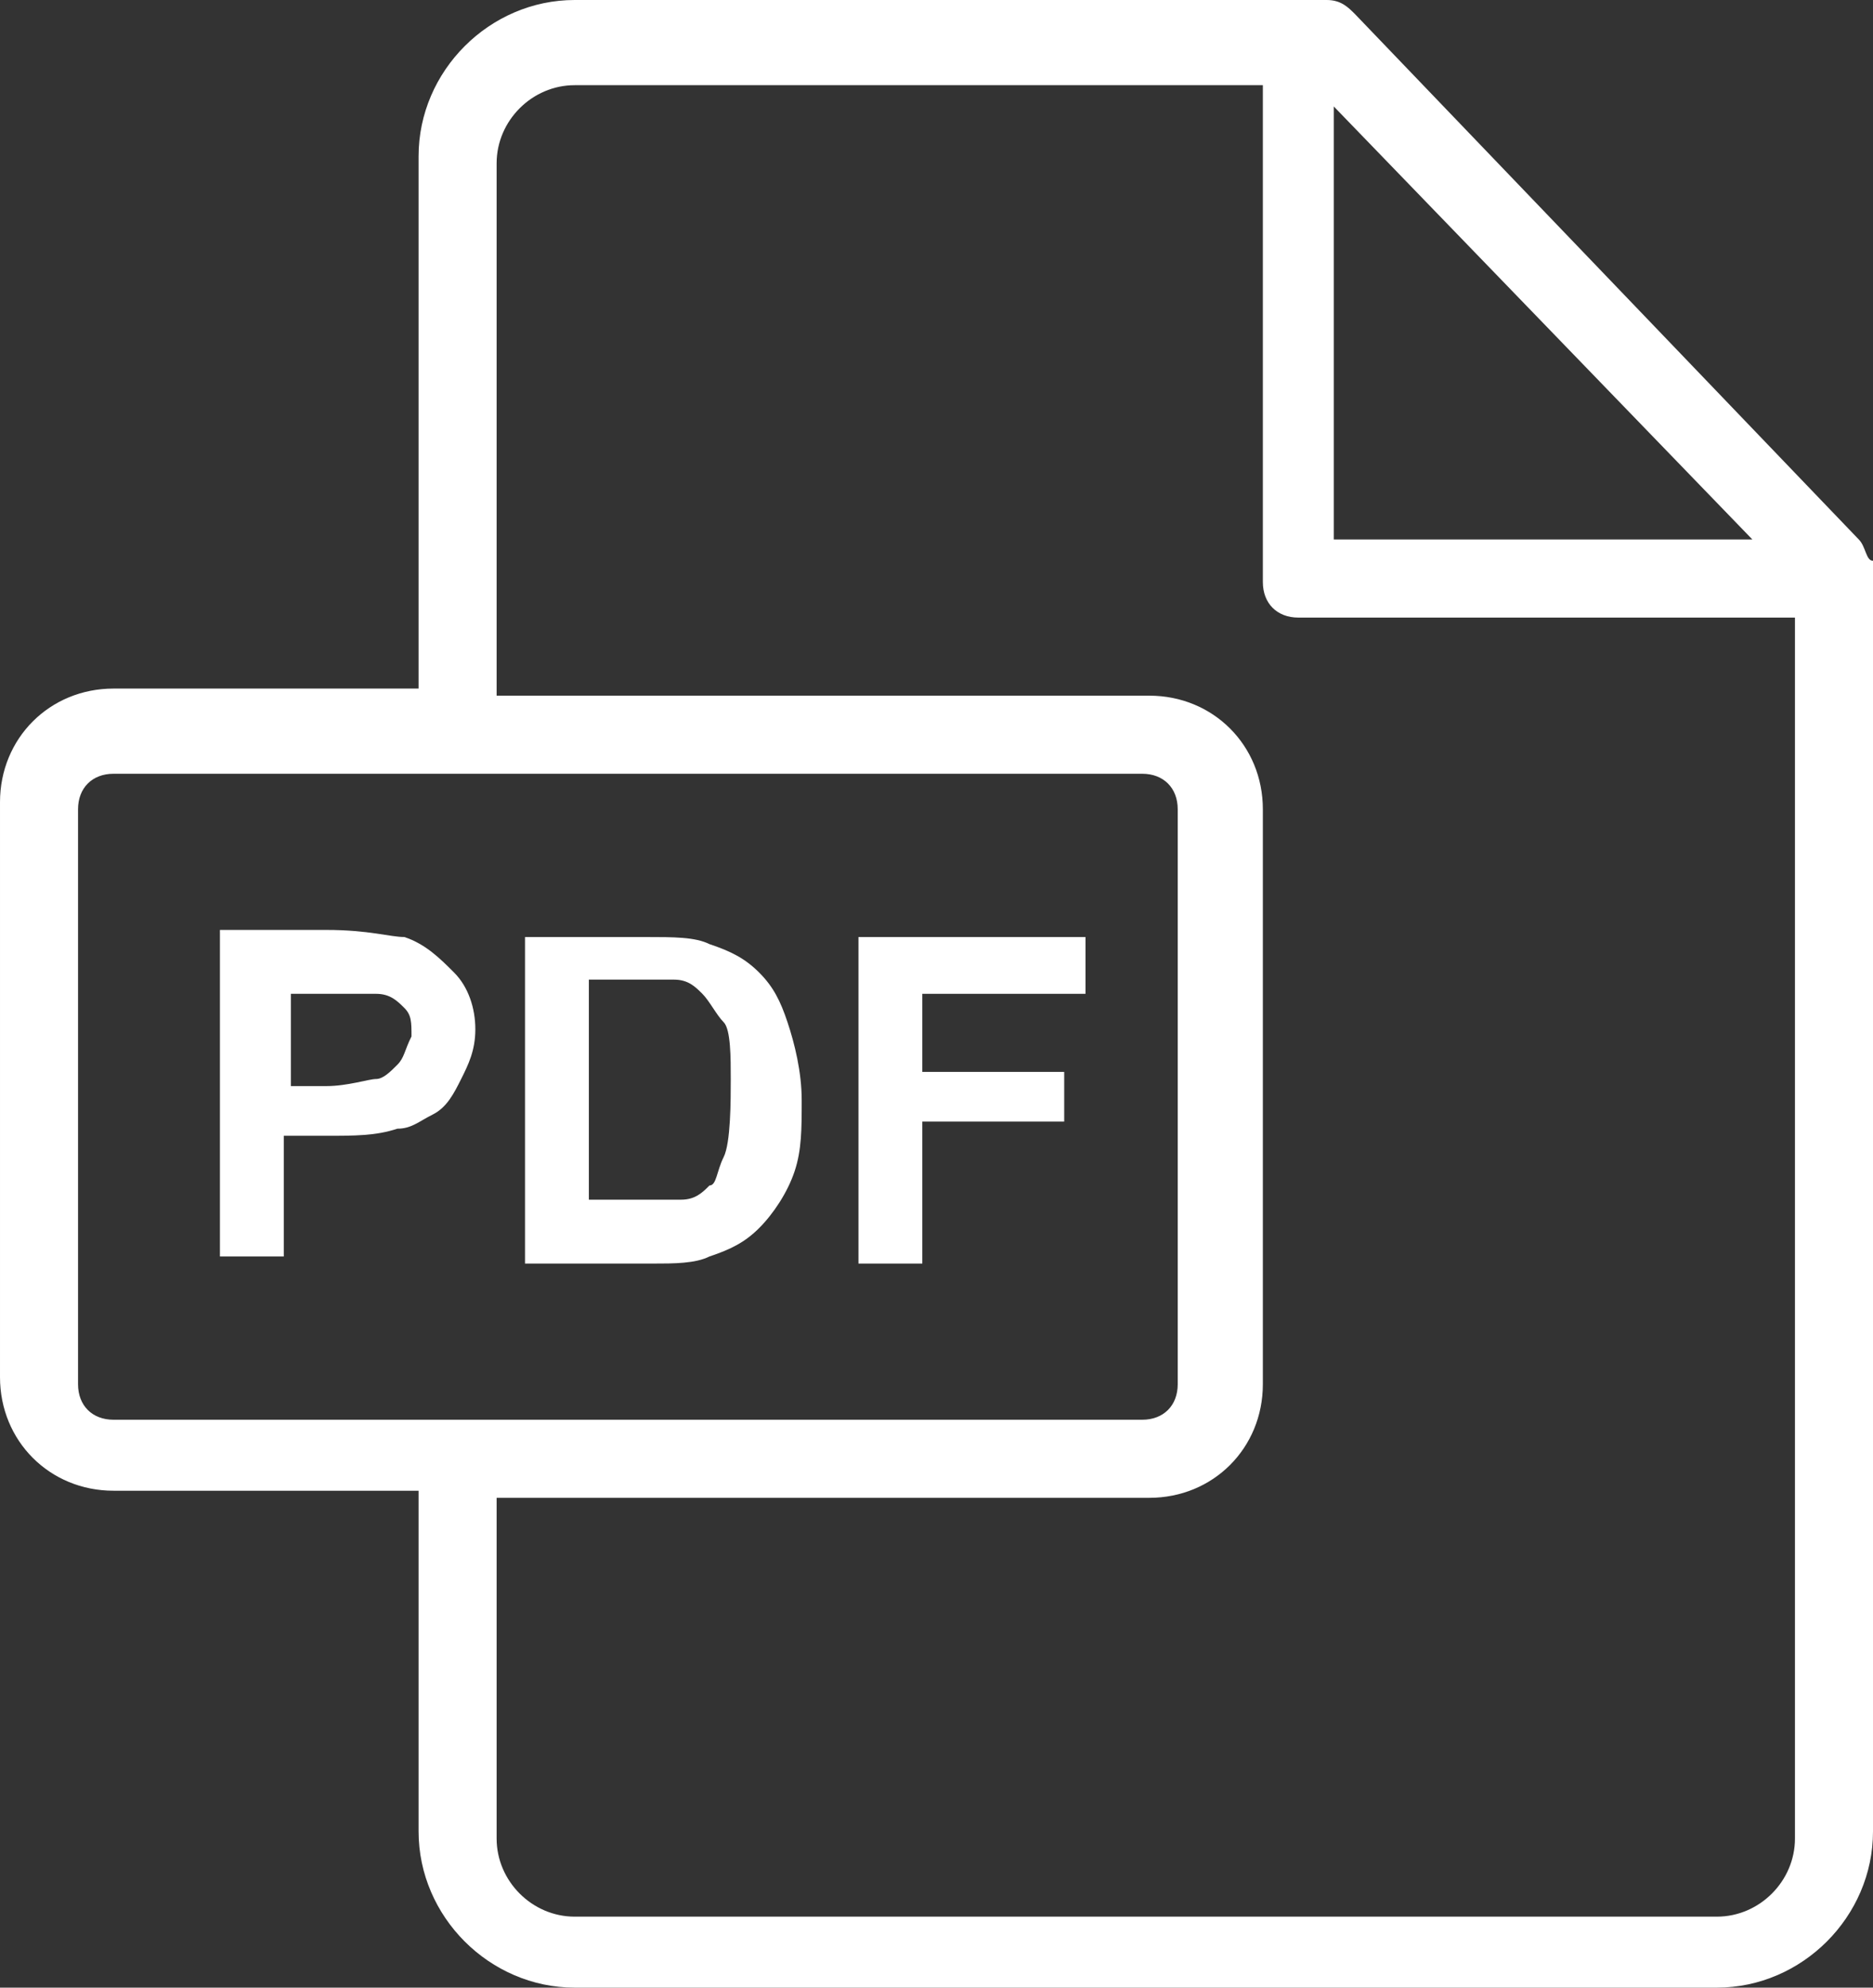
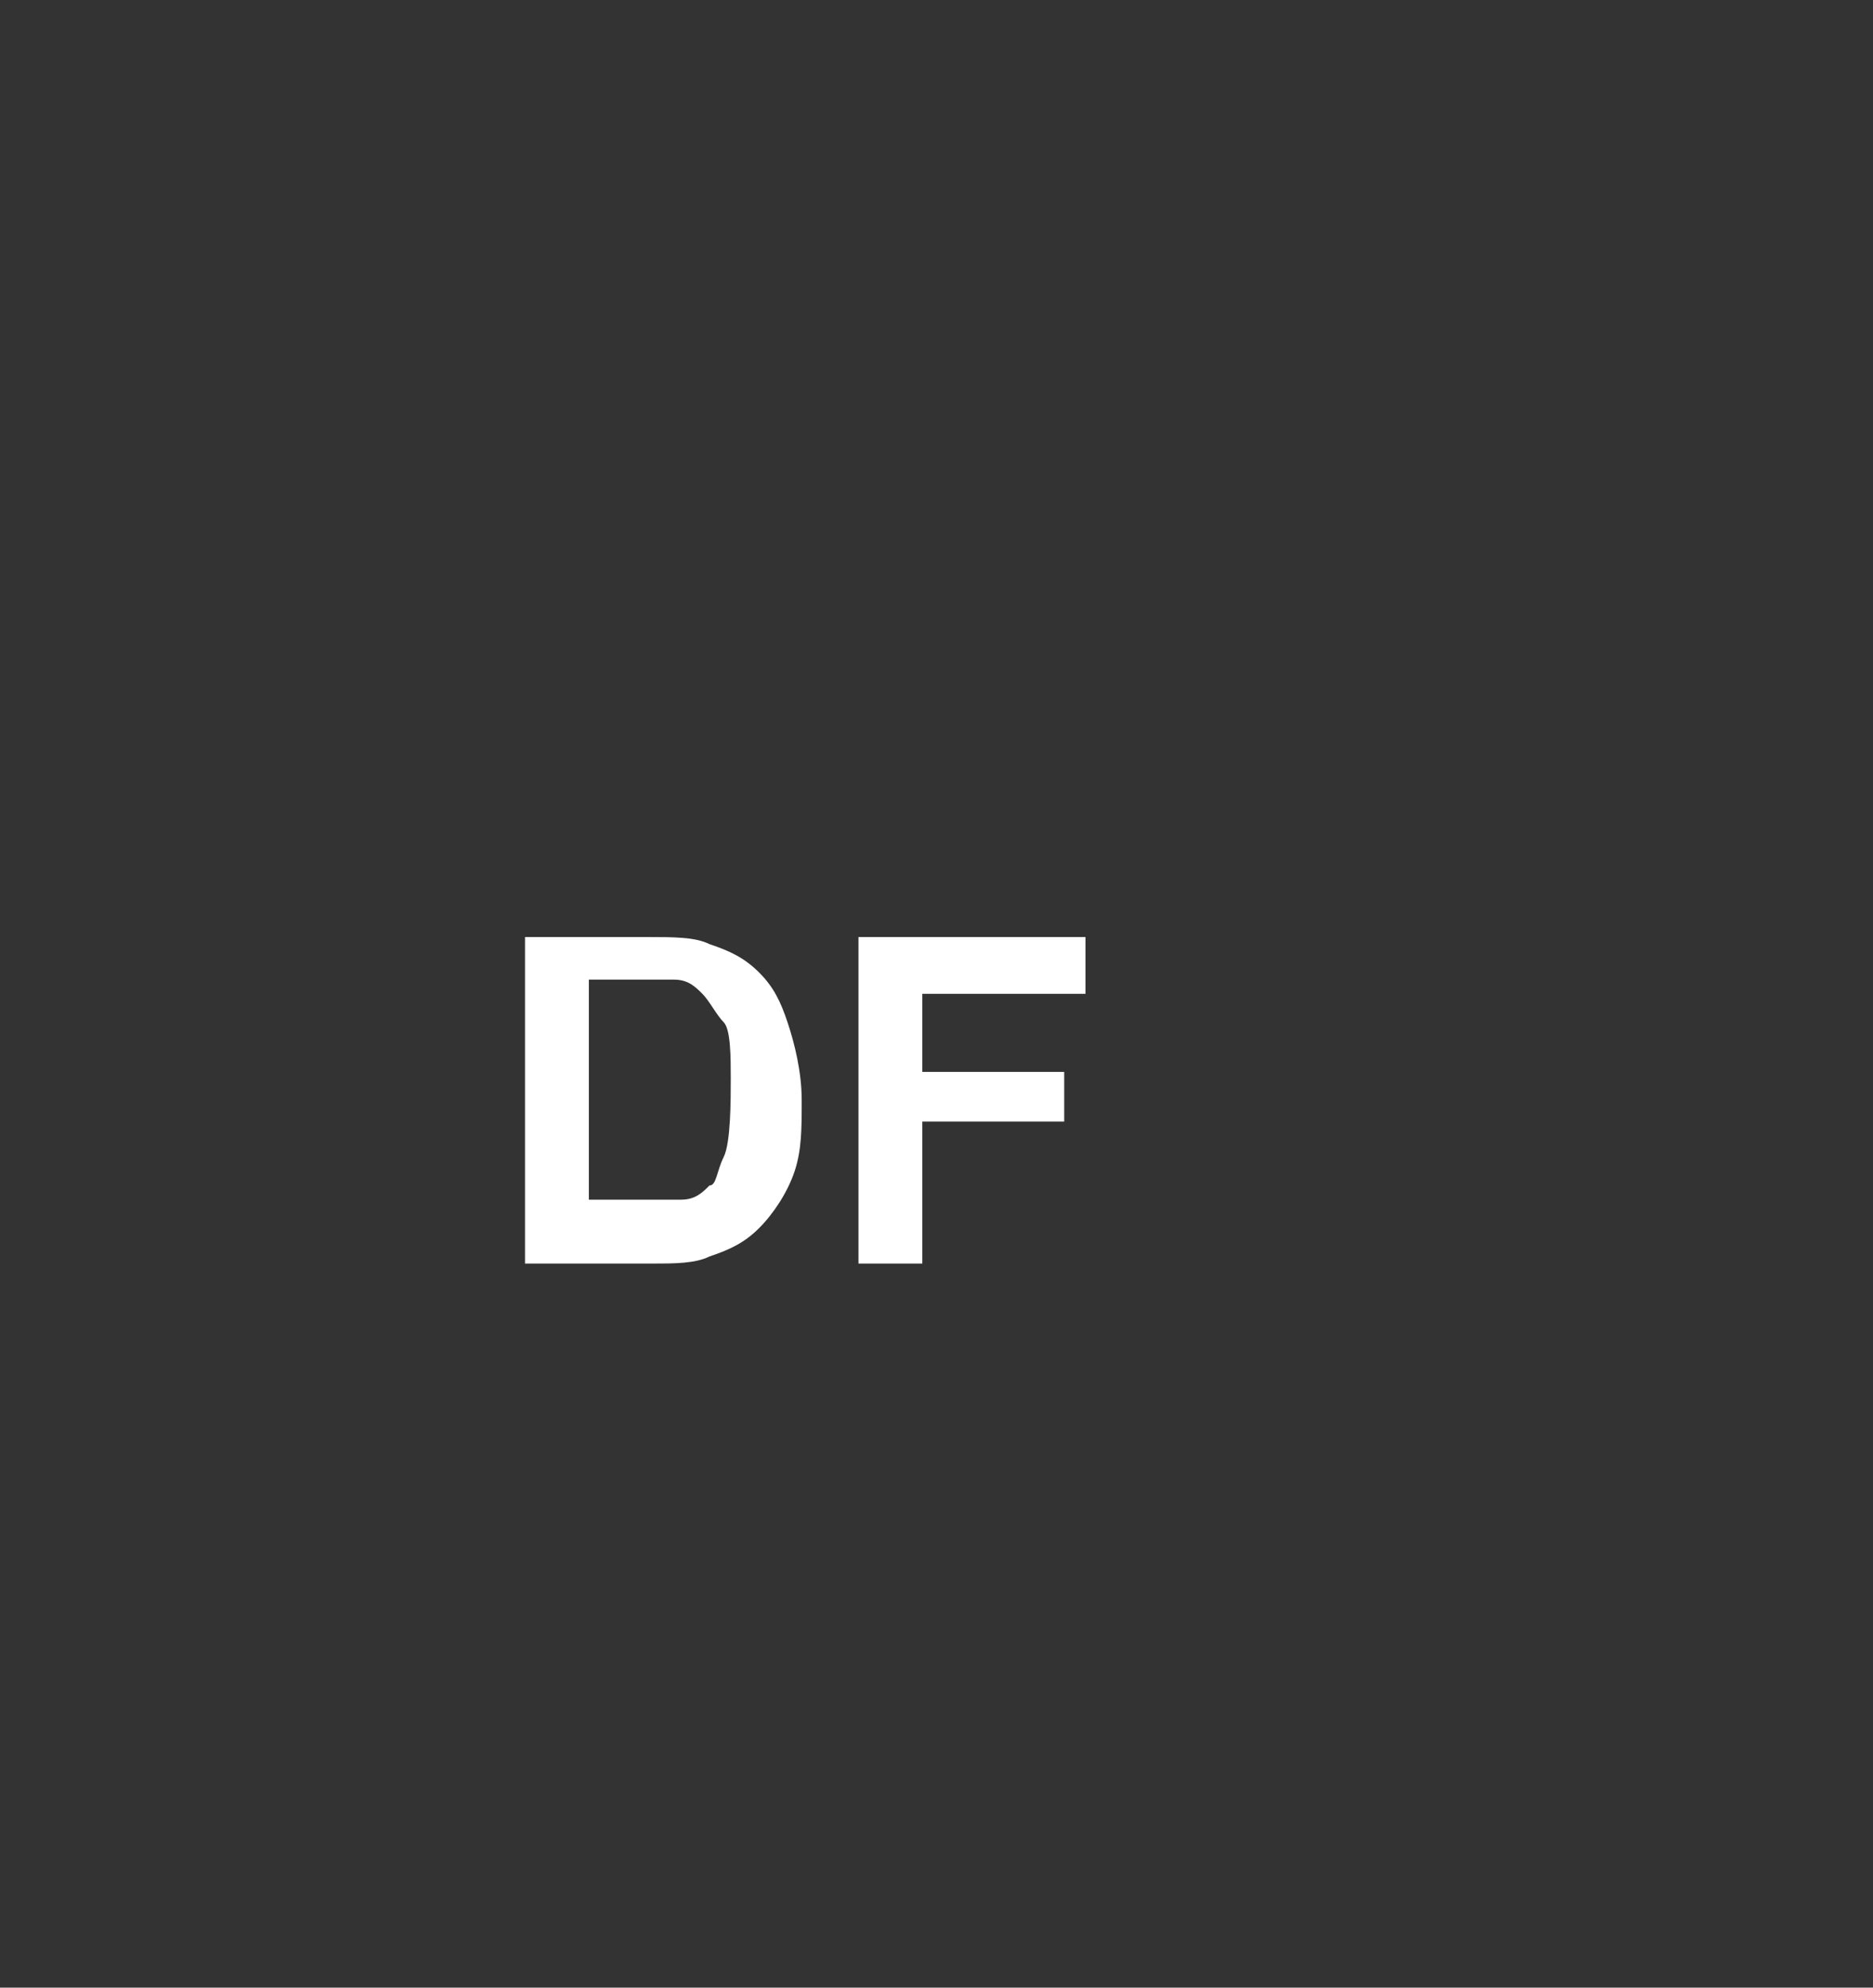
<svg xmlns="http://www.w3.org/2000/svg" version="1.1" id="Layer_1" x="0px" y="0px" width="26.4px" height="28px" viewBox="407.8 283.6 26.4 28" style="enable-background:new 407.8 283.6 26.4 28;" xml:space="preserve">
  <rect x="407.8" y="283.6" width="26.4" height="28" fill="#333333" stroke="none" />
  <style type="text/css">
	.st0{fill:#FFFFFF;}
</style>
  <g>
    <g>
-       <path class="st0" d="M434,291.2l-7.1-7.4c-0.1-0.1-0.2-0.2-0.4-0.2h-10.6c-1.2,0-2.2,1-2.2,2.2v7.5h-4.3c-0.9,0-1.6,0.7-1.6,1.6    v8.1c0,0.9,0.7,1.6,1.6,1.6h4.3v4.8c0,1.2,1,2.2,2.2,2.2H432c1.2,0,2.2-1,2.2-2.2v-17.9C434.1,291.5,434.1,291.3,434,291.2z     M426.6,285.1l5.9,6.1h-5.9V285.1z M409.4,303.6c-0.3,0-0.5-0.2-0.5-0.5v-8.1c0-0.3,0.2-0.5,0.5-0.5h14.5c0.3,0,0.5,0.2,0.5,0.5    v8.1c0,0.3-0.2,0.5-0.5,0.5H409.4z M433.1,309.5c0,0.6-0.5,1.1-1.1,1.1h-16.1c-0.6,0-1.1-0.5-1.1-1.1v-4.8h9.2    c0.9,0,1.6-0.7,1.6-1.6v-8.1c0-0.9-0.7-1.6-1.6-1.6h-9.2v-7.5c0-0.6,0.5-1.1,1.1-1.1h9.7v7c0,0.3,0.2,0.5,0.5,0.5h7V309.5    L433.1,309.5z" />
-     </g>
+       </g>
  </g>
  <g>
    <g>
-       <path class="st0" d="M414.2,297.3c-0.2-0.2-0.4-0.4-0.7-0.5c-0.2,0-0.5-0.1-1.1-0.1h-1.5v4.6h0.9v-1.7h0.6c0.4,0,0.7,0,1-0.1    c0.2,0,0.3-0.1,0.5-0.2c0.2-0.1,0.3-0.3,0.4-0.5c0.1-0.2,0.2-0.4,0.2-0.7C414.5,297.8,414.4,297.5,414.2,297.3z M413.4,298.6    c-0.1,0.1-0.2,0.2-0.3,0.2c-0.1,0-0.4,0.1-0.7,0.1h-0.5v-1.3h0.5c0.3,0,0.6,0,0.7,0c0.2,0,0.3,0.1,0.4,0.2s0.1,0.2,0.1,0.4    C413.5,298.4,413.5,298.5,413.4,298.6z" />
-     </g>
+       </g>
  </g>
  <g>
    <g>
      <path class="st0" d="M418.9,298c-0.1-0.3-0.2-0.5-0.4-0.7c-0.2-0.2-0.4-0.3-0.7-0.4c-0.2-0.1-0.5-0.1-0.9-0.1h-1.7v4.6h1.8    c0.3,0,0.6,0,0.8-0.1c0.3-0.1,0.5-0.2,0.7-0.4c0.2-0.2,0.4-0.5,0.5-0.8c0.1-0.3,0.1-0.6,0.1-1C419.1,298.7,419,298.3,418.9,298z     M418,299.9c-0.1,0.2-0.1,0.4-0.2,0.4c-0.1,0.1-0.2,0.2-0.4,0.2c-0.1,0-0.3,0-0.6,0h-0.7l0,0v-3.1h0.4c0.4,0,0.6,0,0.8,0    c0.2,0,0.3,0.1,0.4,0.2c0.1,0.1,0.2,0.3,0.3,0.4s0.1,0.5,0.1,0.8S418.1,299.7,418,299.9z" />
    </g>
  </g>
  <g>
    <g>
      <polygon class="st0" points="423.1,297.6 423.1,296.8 419.9,296.8 419.9,301.4 420.8,301.4 420.8,299.4 422.8,299.4 422.8,298.7     420.8,298.7 420.8,297.6   " />
    </g>
  </g>
</svg>